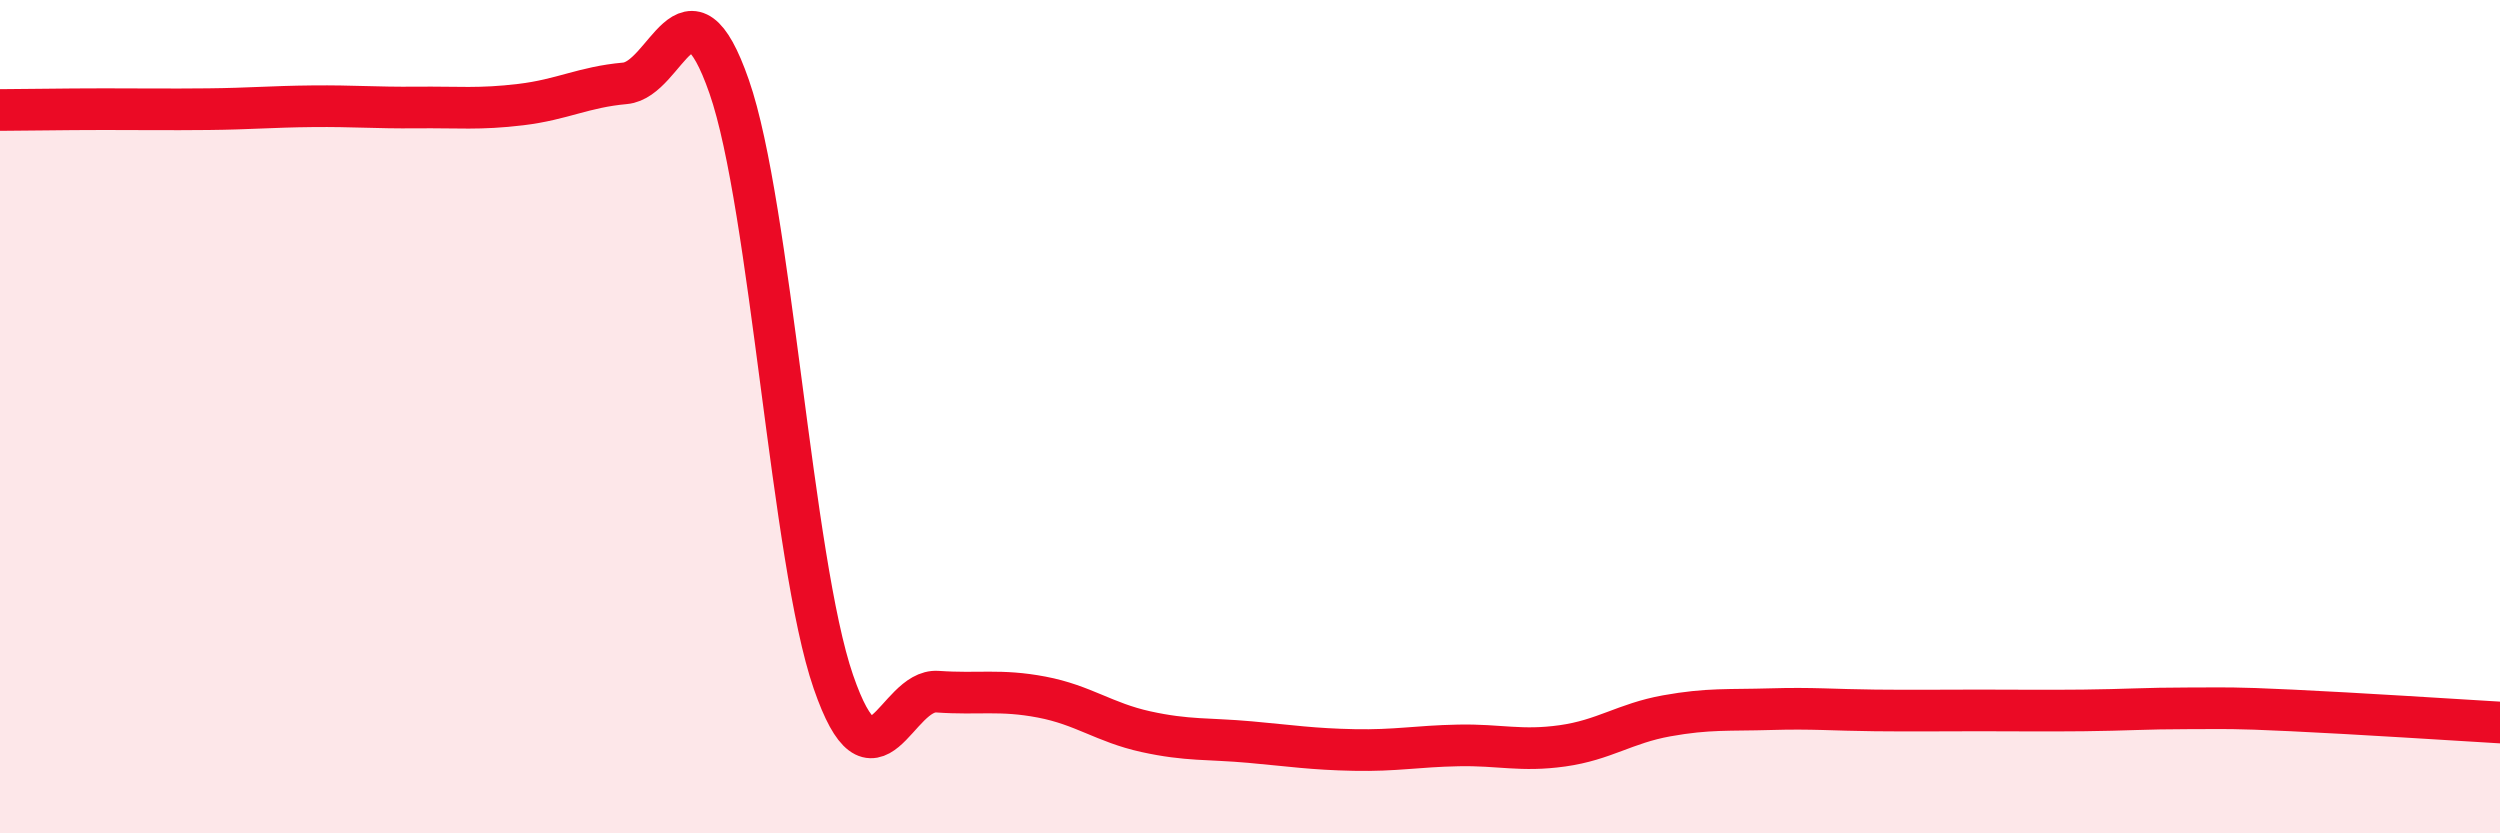
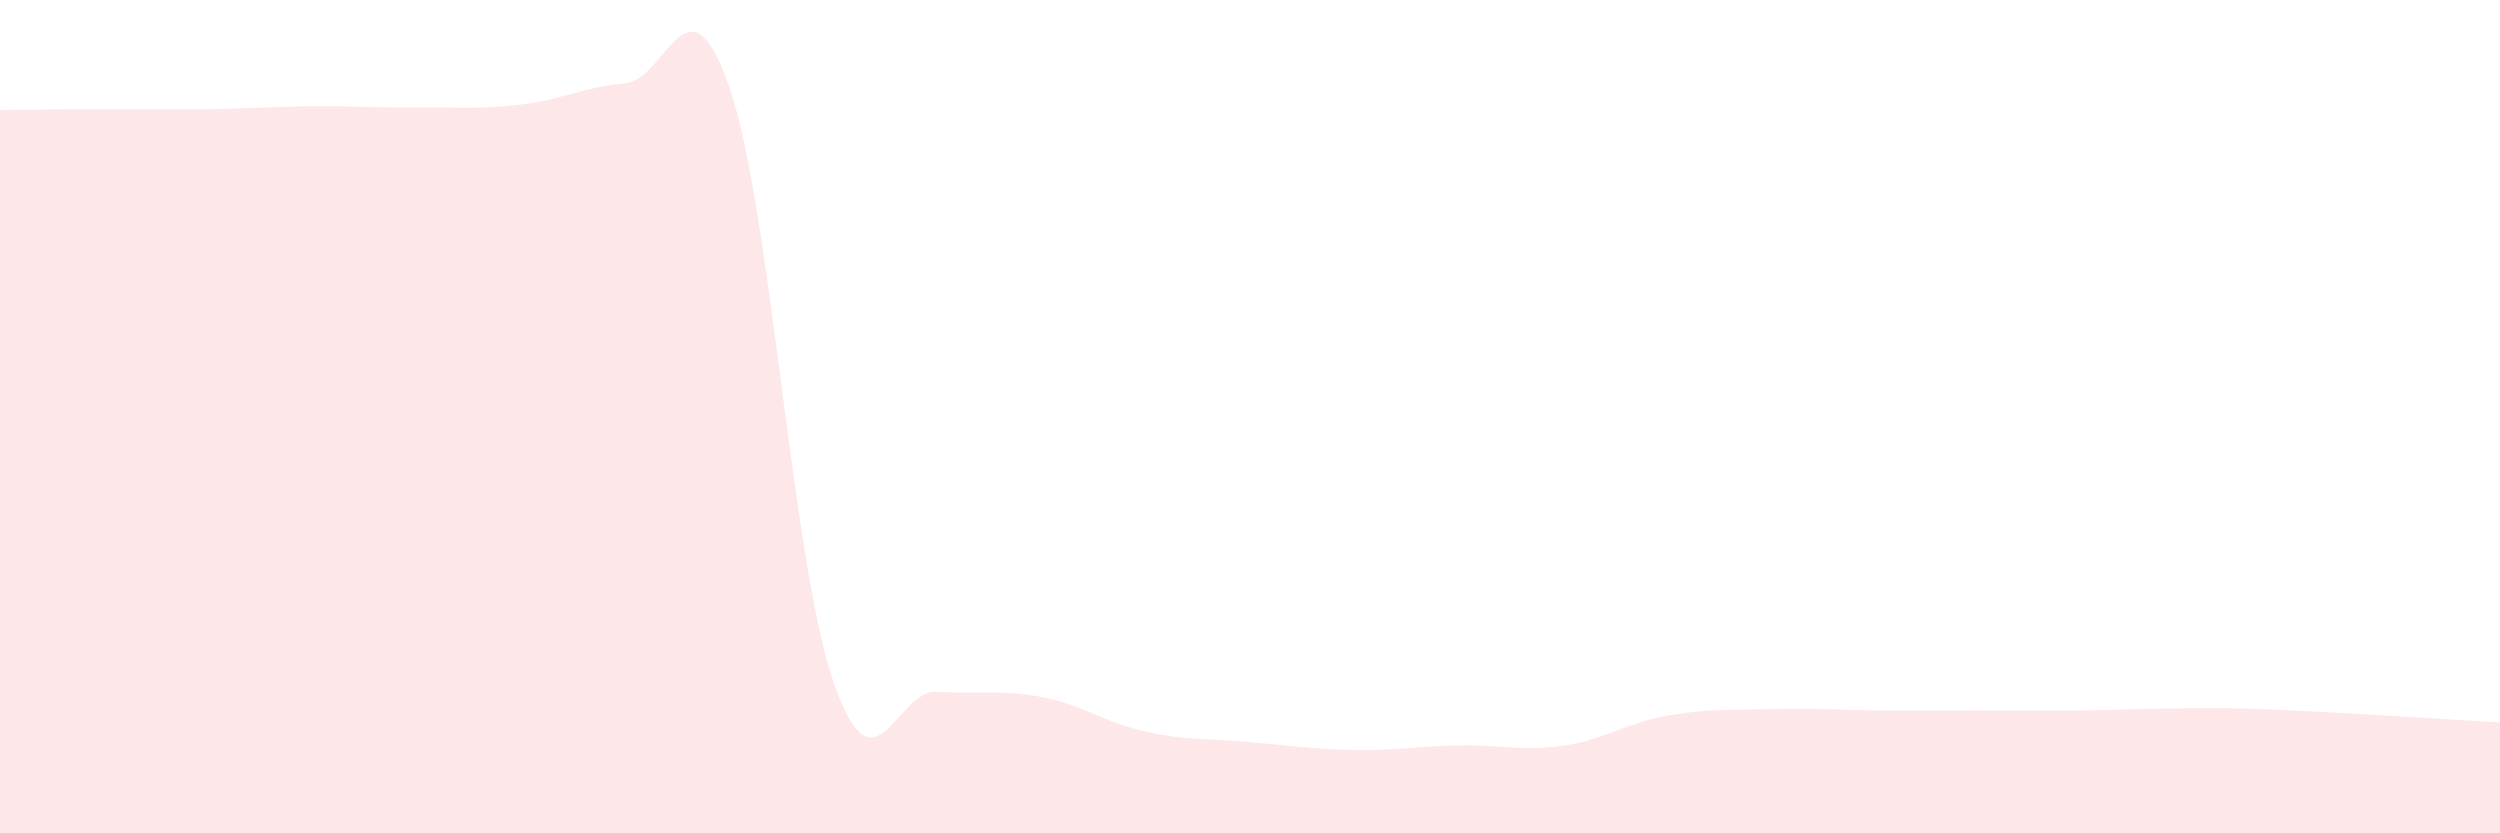
<svg xmlns="http://www.w3.org/2000/svg" width="60" height="20" viewBox="0 0 60 20">
  <path d="M 0,2.64 C 0.5,2.64 1.5,2.62 2.5,2.62 C 3.5,2.62 4,2.63 5,2.62 C 6,2.61 6.5,2.56 7.5,2.55 C 8.5,2.54 9,2.59 10,2.58 C 11,2.57 11.5,2.63 12.5,2.51 C 13.5,2.39 14,2.09 15,2 C 16,1.91 16.5,-0.79 17.5,2.08 C 18.5,4.95 19,13.46 20,16.36 C 21,19.26 21.5,16.53 22.5,16.6 C 23.5,16.67 24,16.54 25,16.73 C 26,16.92 26.5,17.34 27.5,17.56 C 28.5,17.78 29,17.72 30,17.81 C 31,17.9 31.5,17.98 32.5,18 C 33.5,18.02 34,17.91 35,17.89 C 36,17.87 36.5,18.04 37.5,17.9 C 38.5,17.76 39,17.36 40,17.18 C 41,17 41.5,17.05 42.5,17.02 C 43.5,16.99 44,17.04 45,17.05 C 46,17.06 46.5,17.05 47.5,17.05 C 48.5,17.05 49,17.06 50,17.05 C 51,17.04 51.5,17 52.5,17 C 53.5,17 53.5,16.98 55,17.05 C 56.5,17.12 59,17.28 60,17.34L60 20L0 20Z" fill="#EB0A25" opacity="0.1" stroke-linecap="round" stroke-linejoin="round" />
-   <path d="M 0,2.64 C 0.5,2.64 1.5,2.62 2.5,2.62 C 3.5,2.62 4,2.63 5,2.62 C 6,2.61 6.5,2.56 7.5,2.55 C 8.5,2.54 9,2.59 10,2.58 C 11,2.57 11.5,2.63 12.5,2.51 C 13.5,2.39 14,2.09 15,2 C 16,1.91 16.5,-0.79 17.5,2.08 C 18.5,4.95 19,13.46 20,16.36 C 21,19.26 21.5,16.53 22.5,16.6 C 23.5,16.67 24,16.54 25,16.73 C 26,16.92 26.5,17.34 27.5,17.56 C 28.5,17.78 29,17.72 30,17.81 C 31,17.9 31.5,17.98 32.5,18 C 33.5,18.02 34,17.91 35,17.89 C 36,17.87 36.5,18.04 37.5,17.9 C 38.5,17.76 39,17.36 40,17.18 C 41,17 41.5,17.05 42.5,17.02 C 43.5,16.99 44,17.04 45,17.05 C 46,17.06 46.5,17.05 47.5,17.05 C 48.5,17.05 49,17.06 50,17.05 C 51,17.04 51.5,17 52.5,17 C 53.5,17 53.5,16.98 55,17.05 C 56.5,17.12 59,17.28 60,17.34" stroke="#EB0A25" stroke-width="1" fill="none" stroke-linecap="round" stroke-linejoin="round" />
</svg>